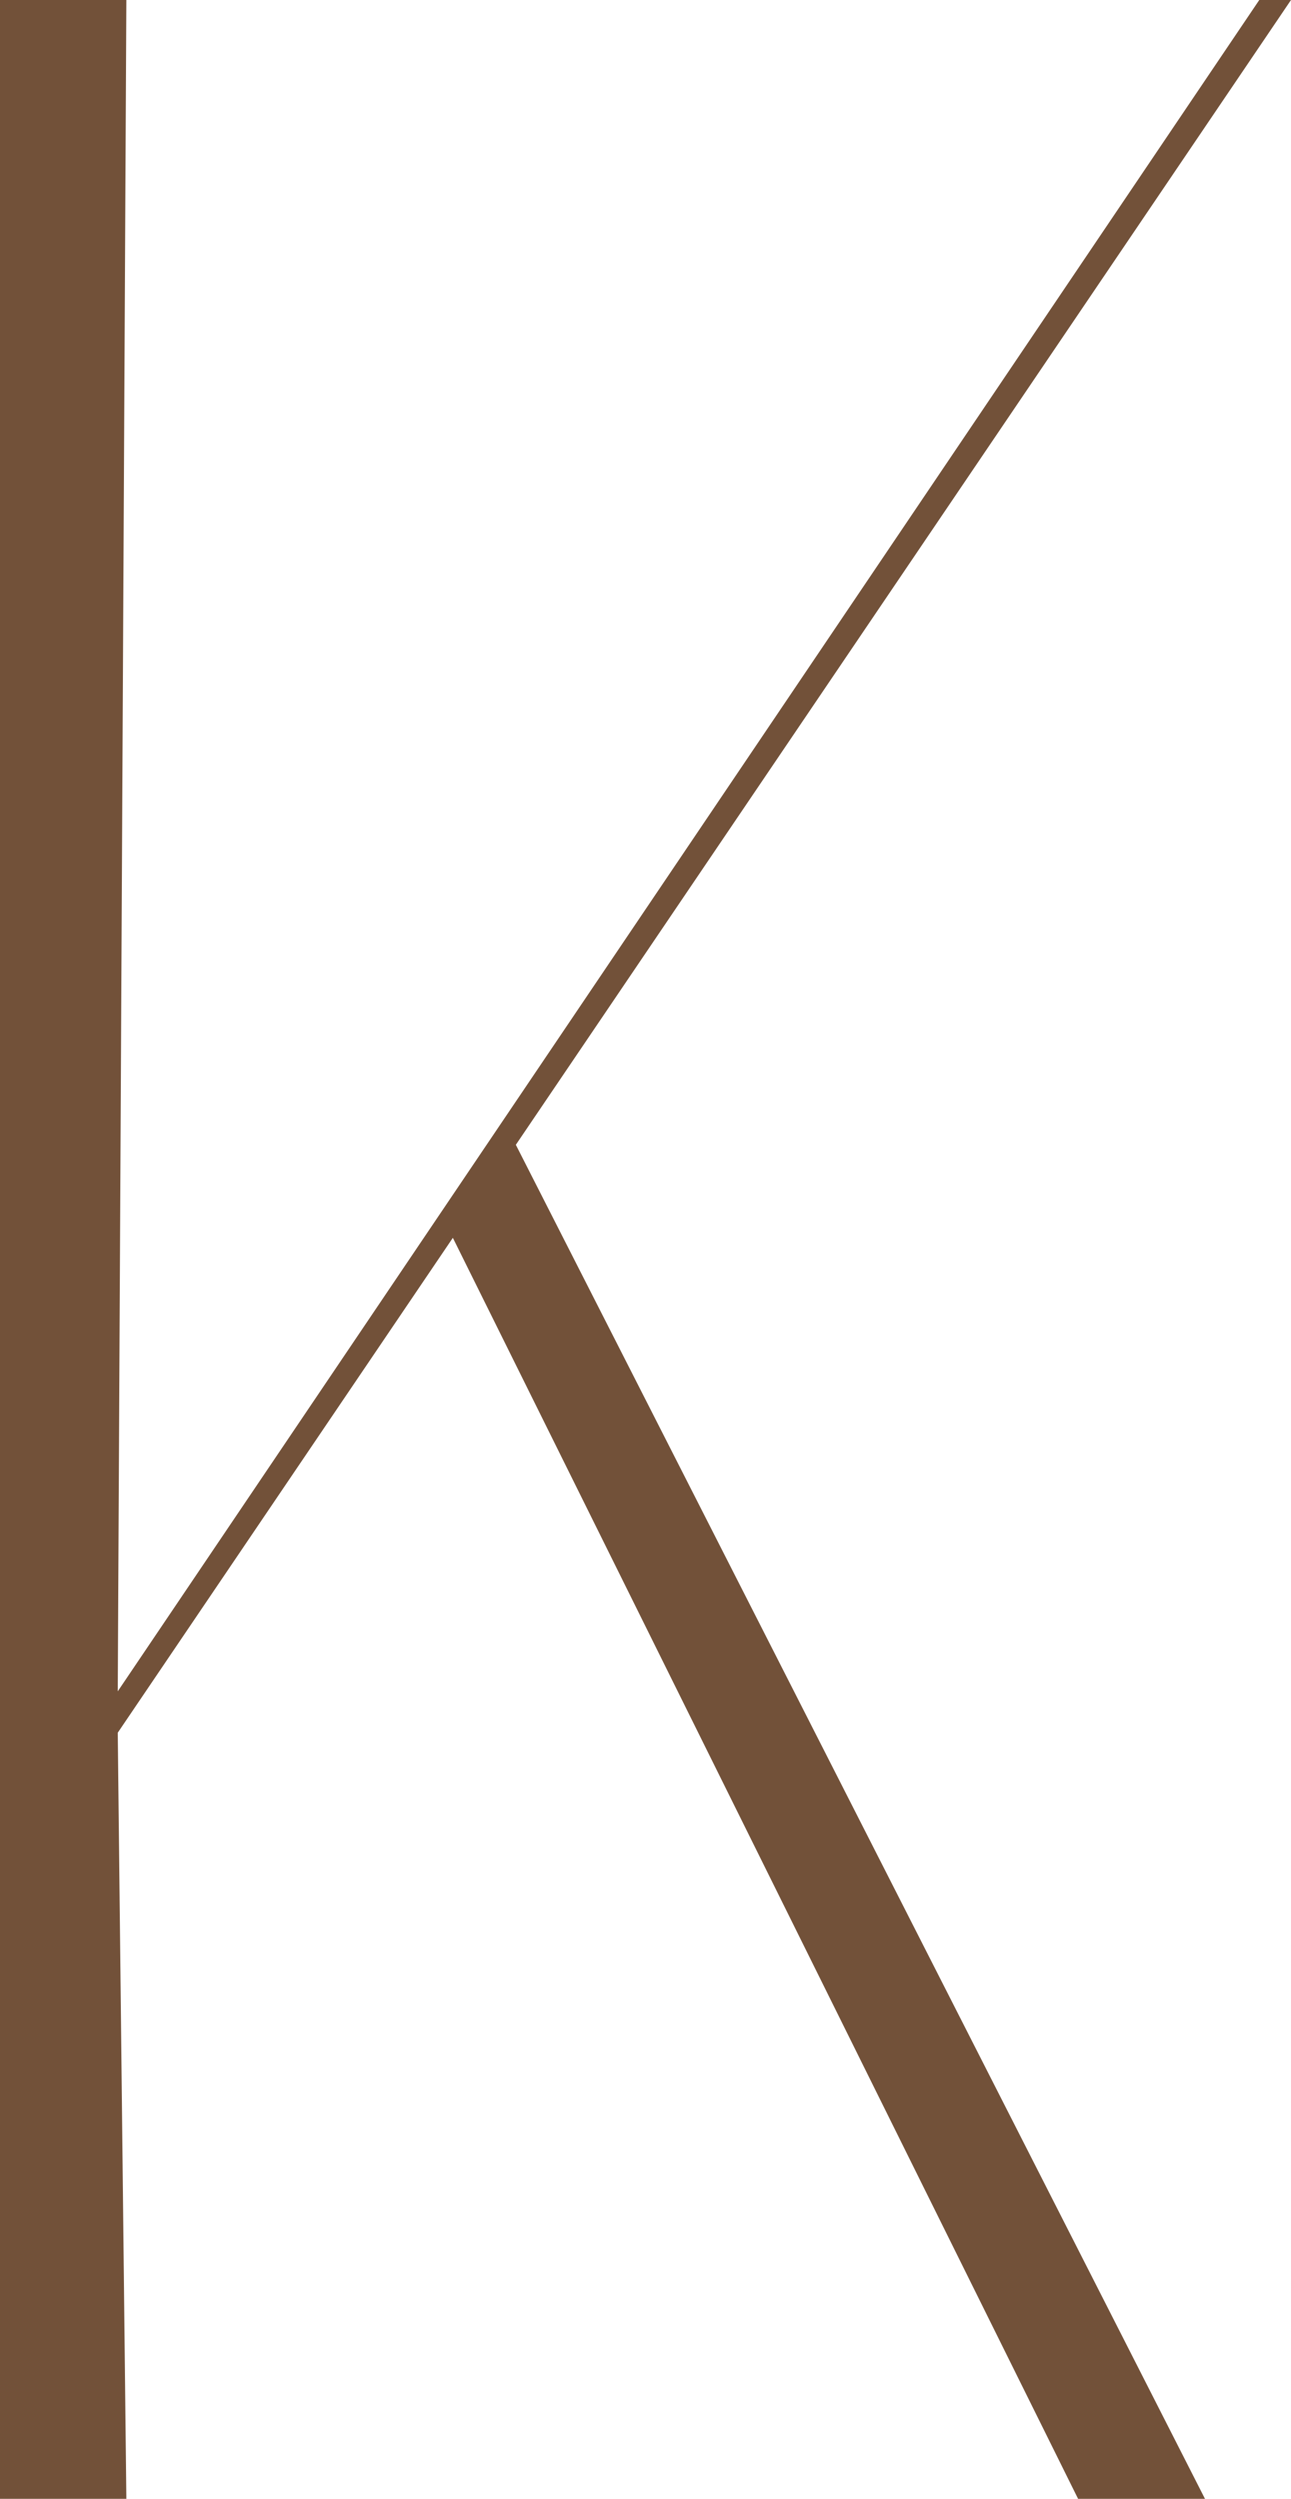
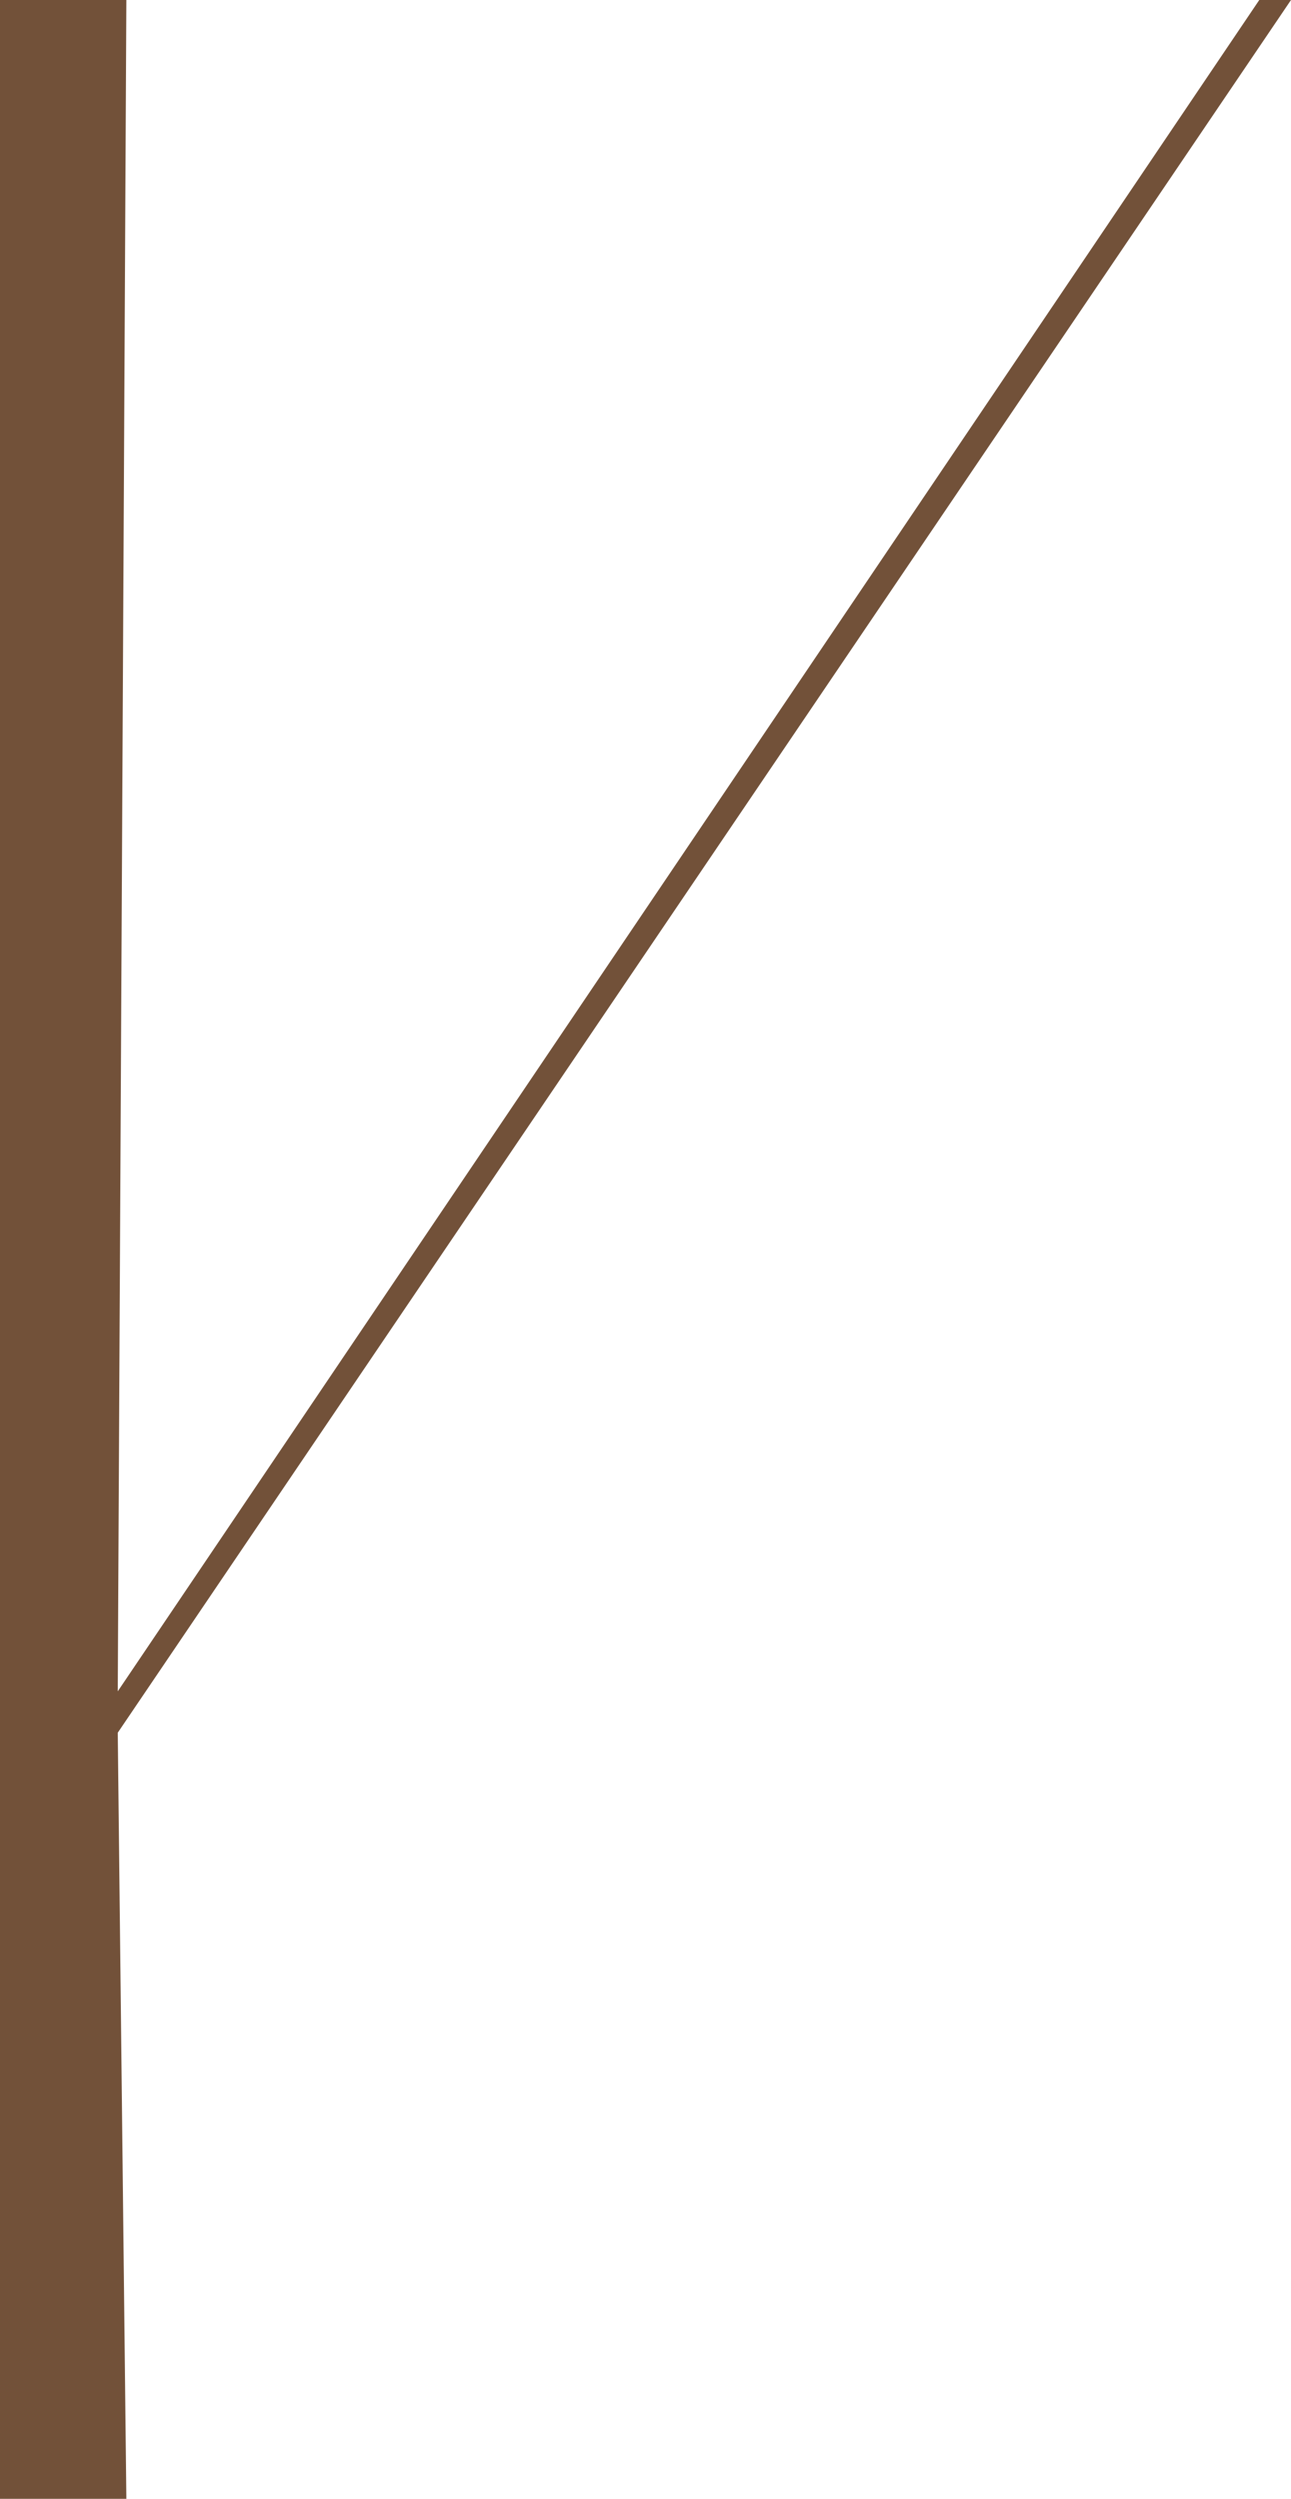
<svg xmlns="http://www.w3.org/2000/svg" id="Layer_2" data-name="Layer 2" viewBox="0 0 24.01 46.48">
  <defs>
    <style>
      .cls-1 {
        fill: #725139;
        stroke-width: 0px;
      }
    </style>
  </defs>
  <g id="Layer_1-2" data-name="Layer 1">
    <g>
      <path class="cls-1" d="M2.19,32.23l.16,14.25H0V0h2.35l-.16,31.46L23.42,0h.59L2.19,32.23Z" />
-       <polygon class="cls-1" points="9.51 21.13 8.42 23.02 20.05 46.48 22.41 46.48 9.51 21.13" />
    </g>
  </g>
</svg>